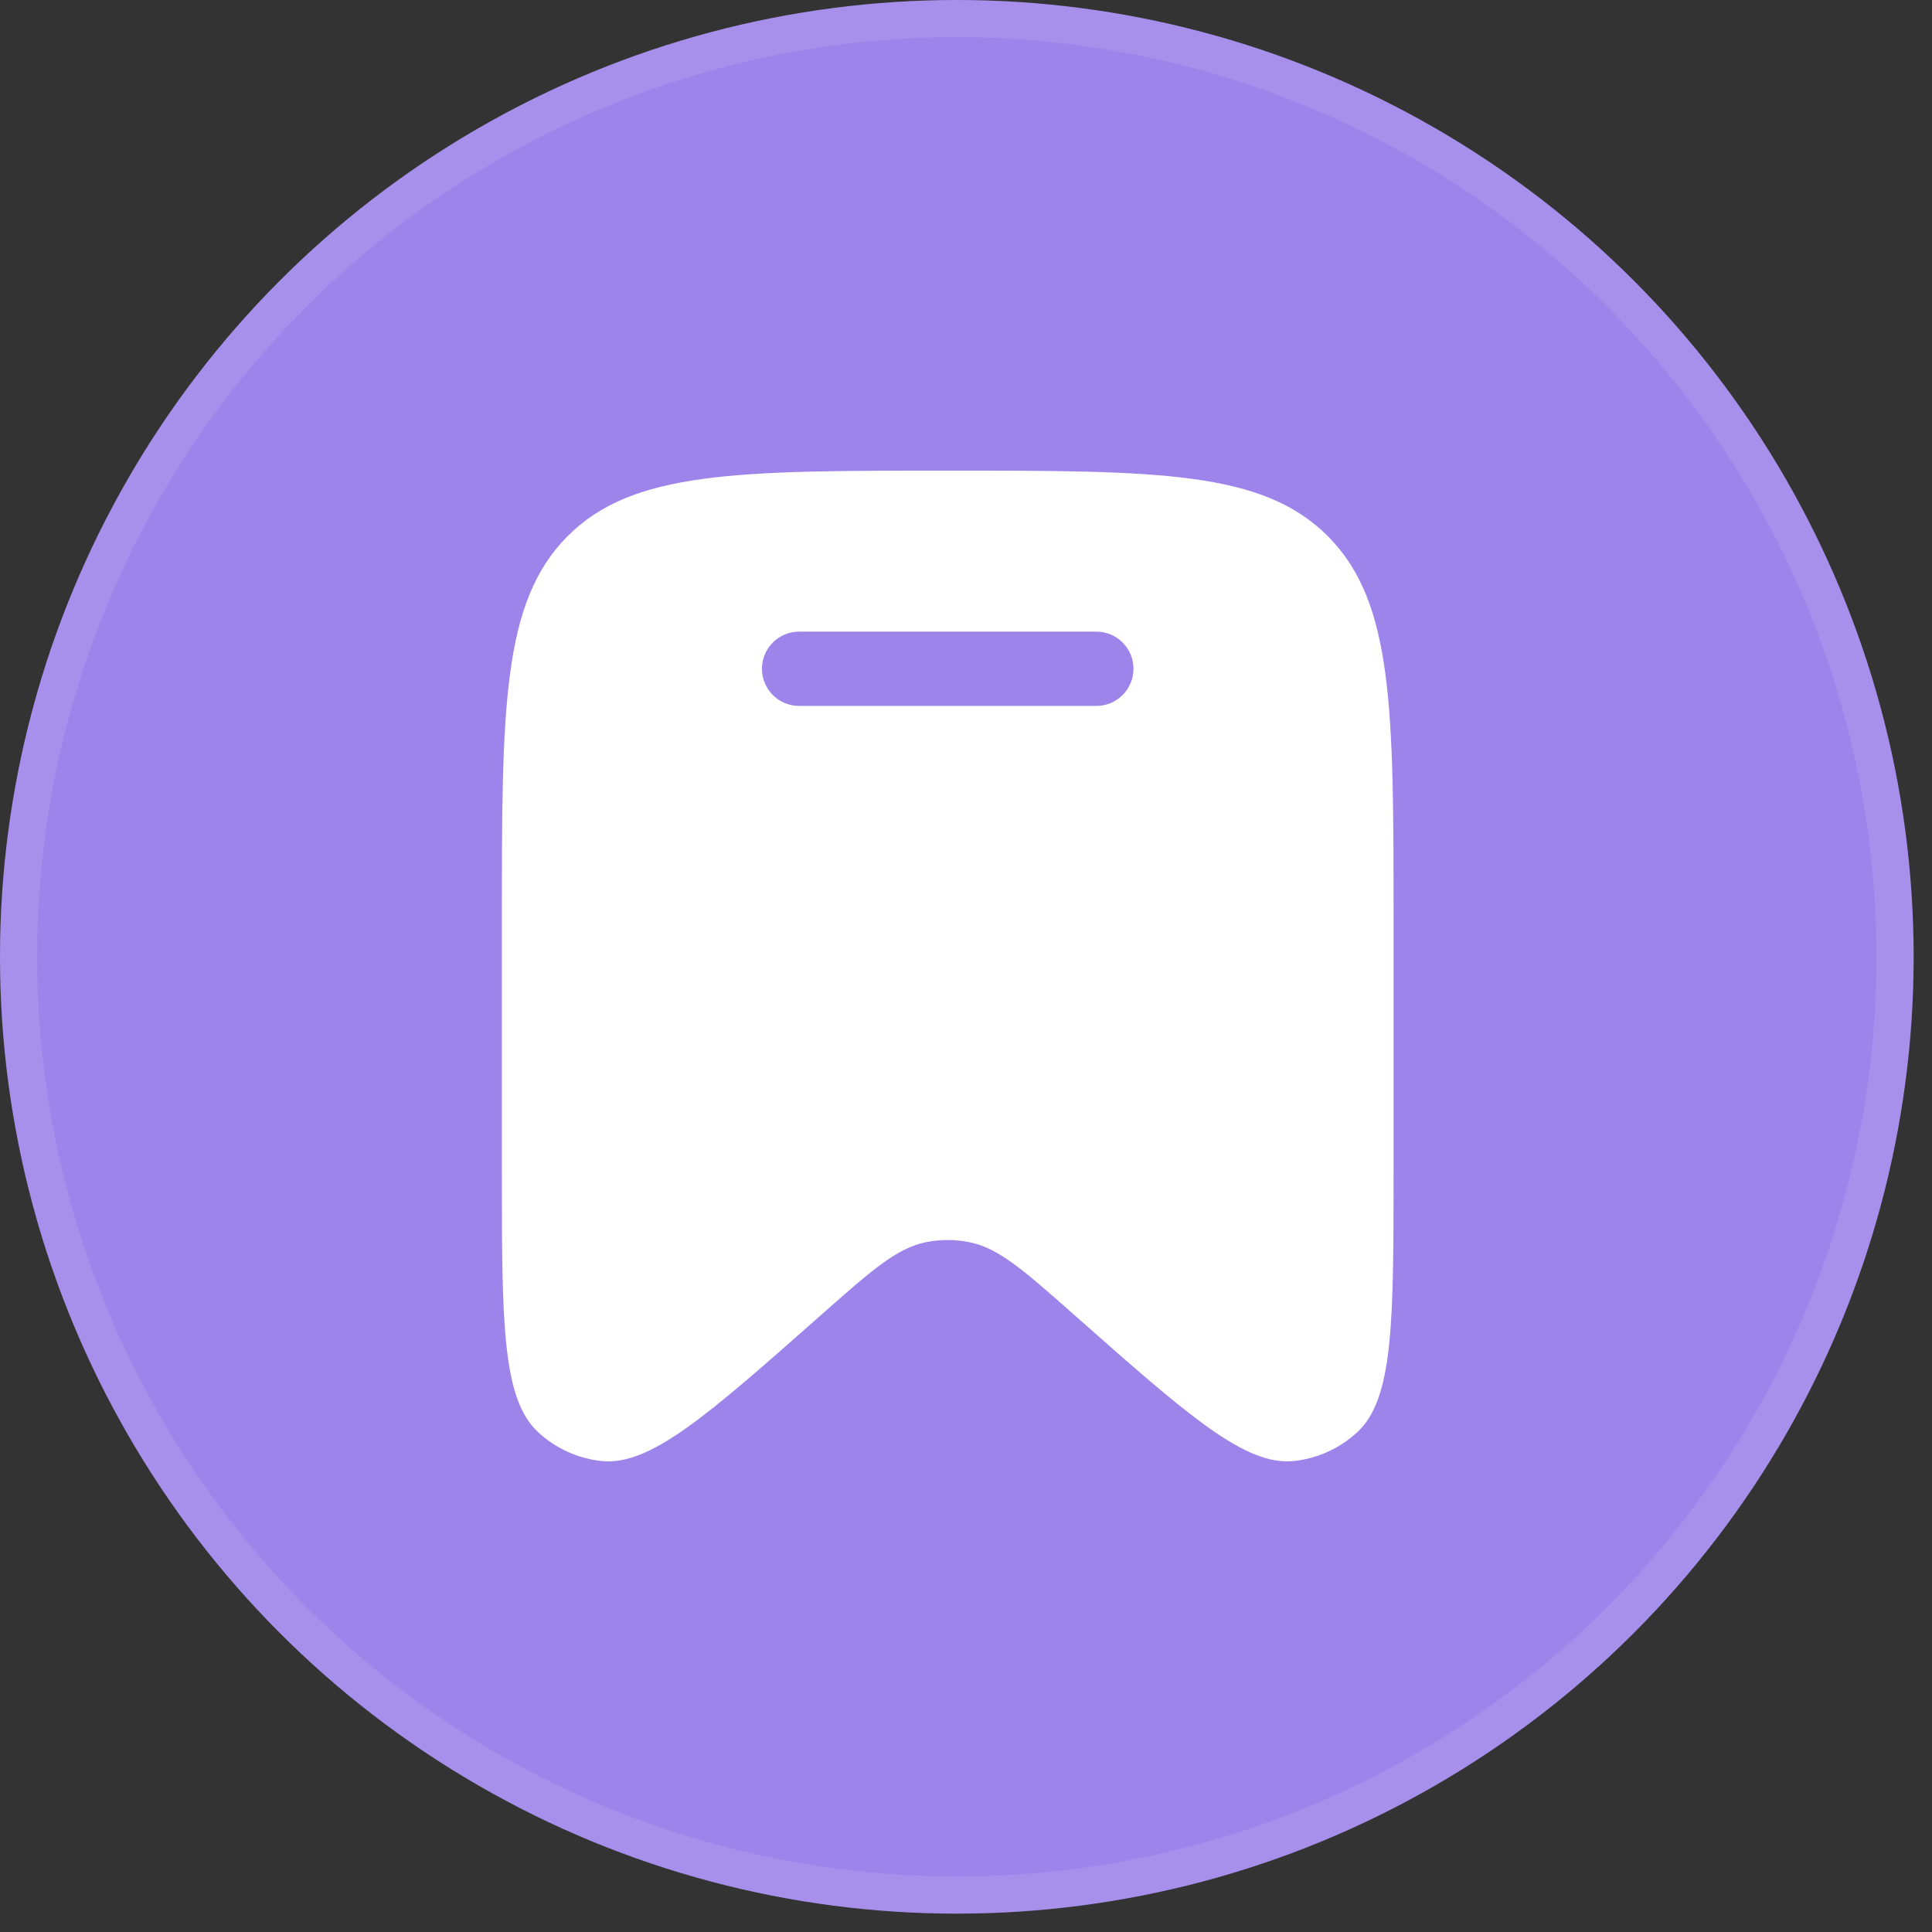
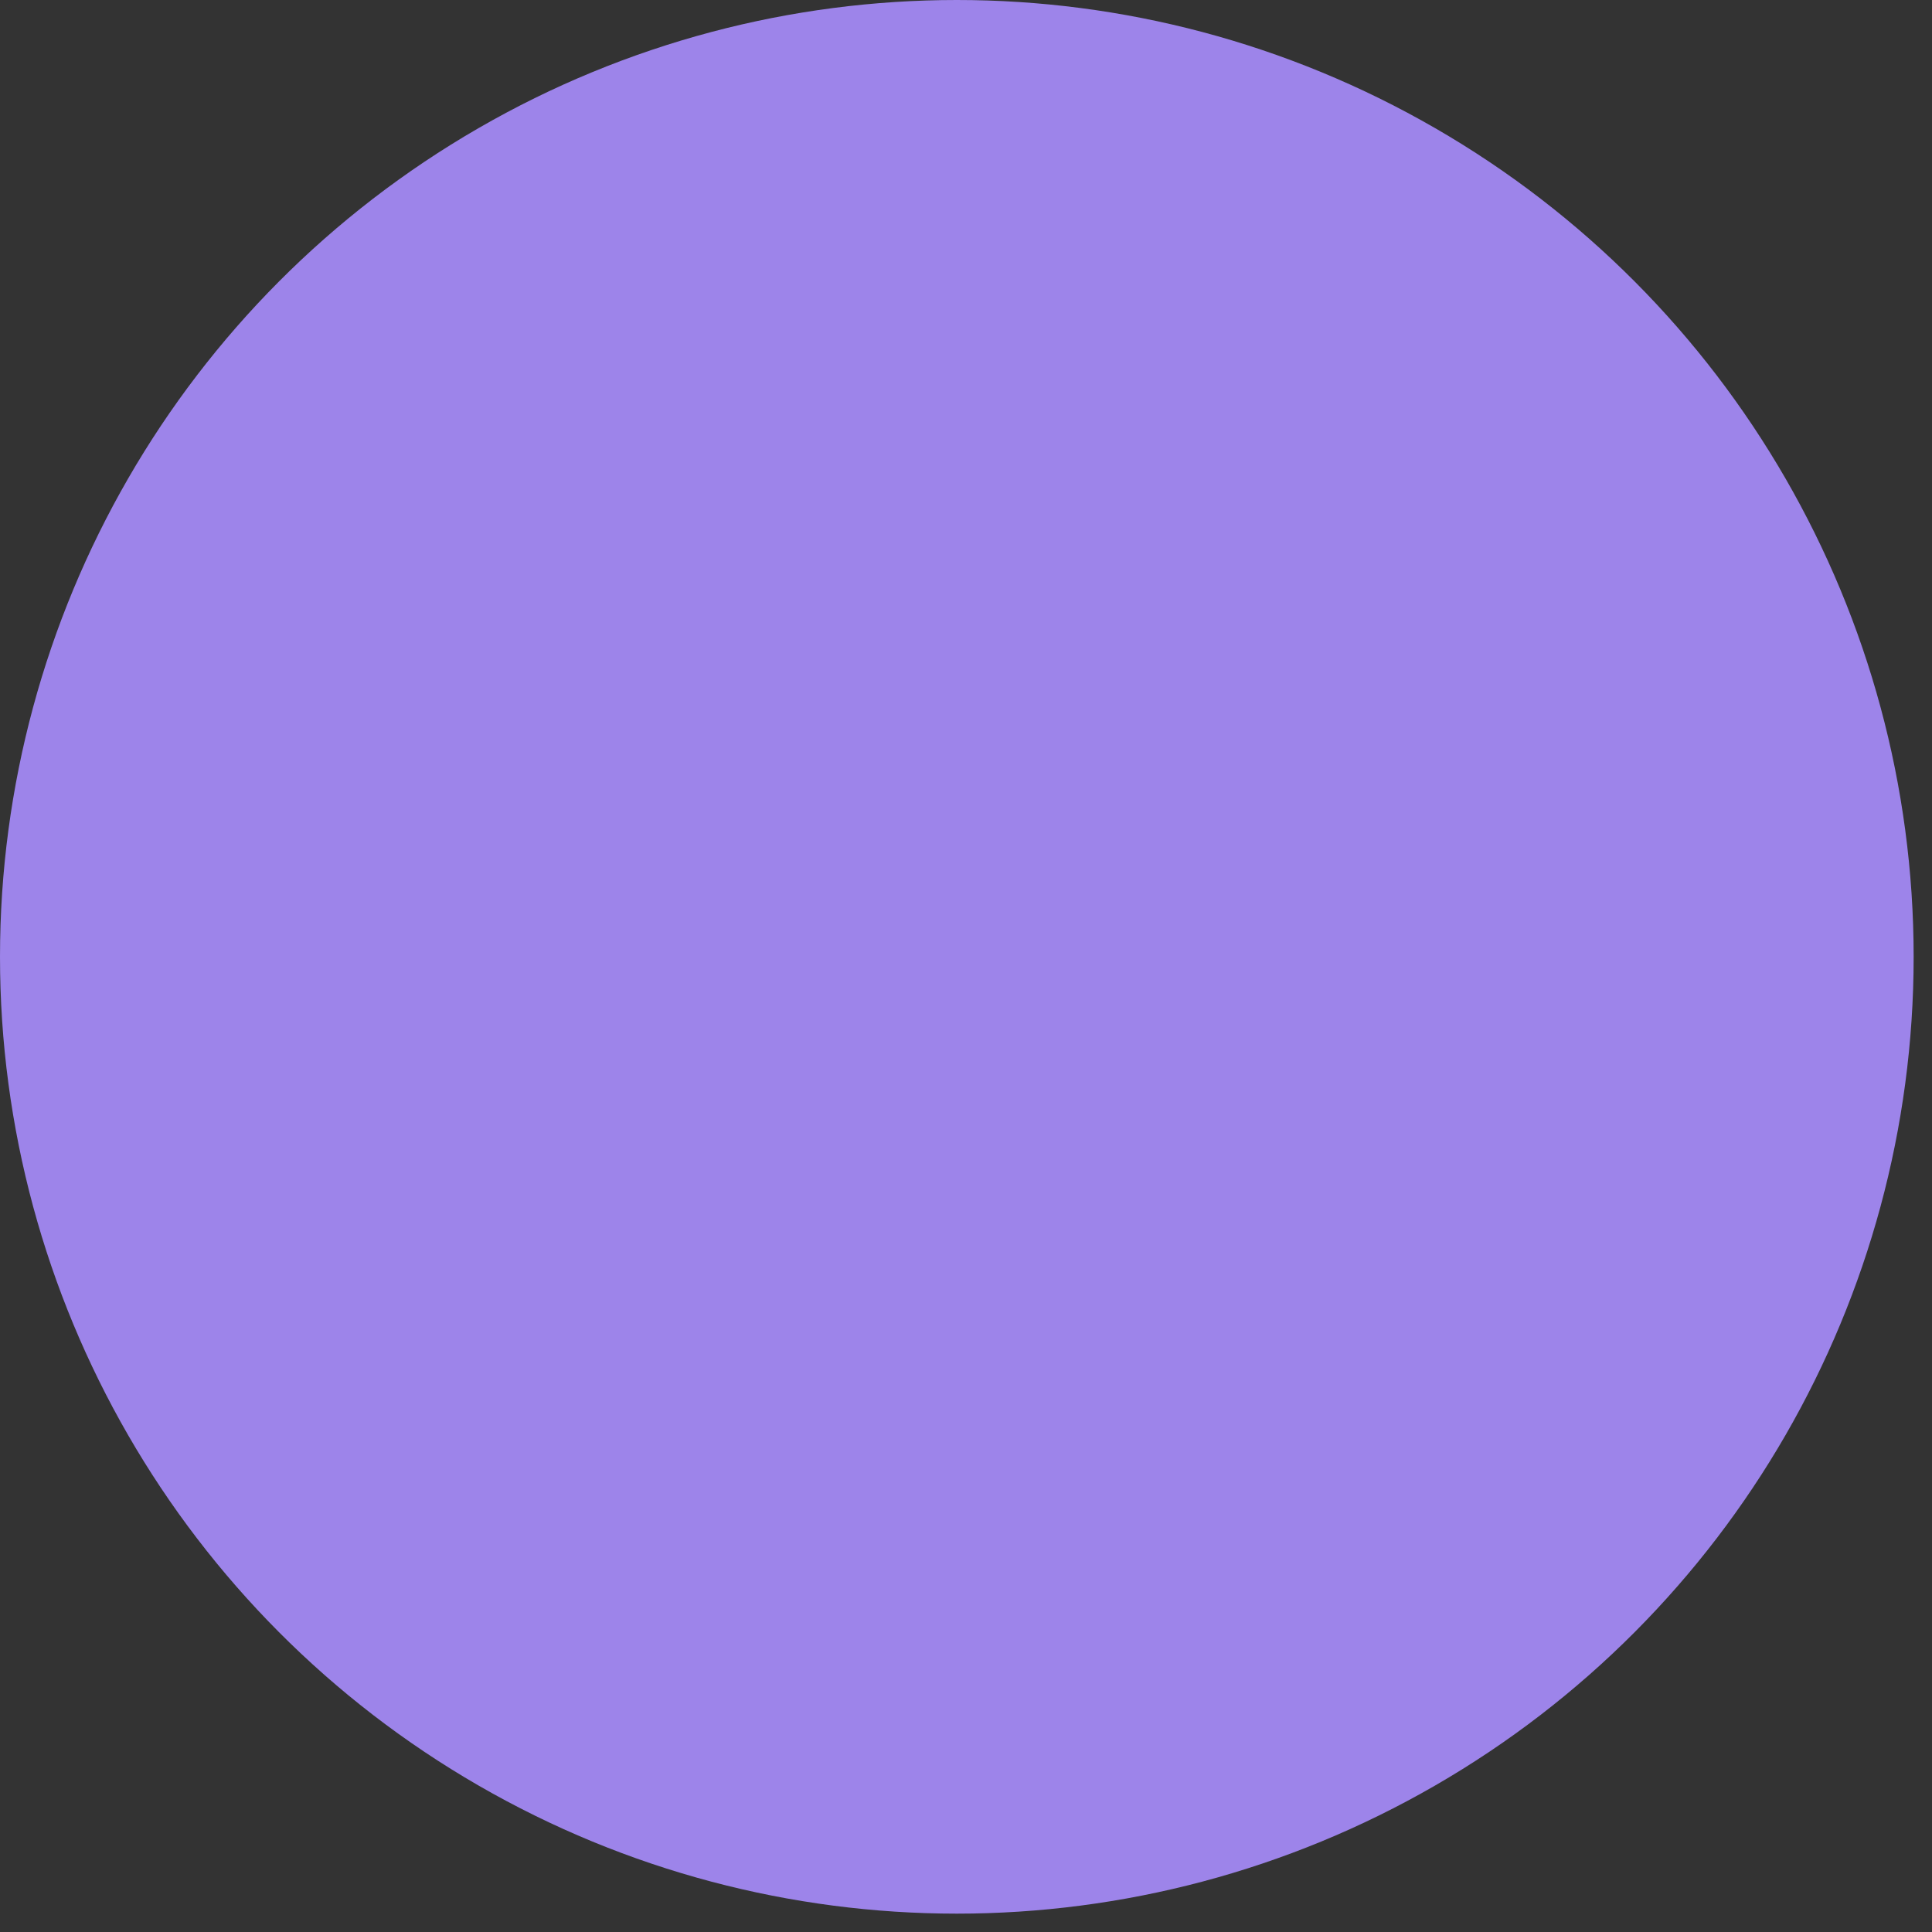
<svg xmlns="http://www.w3.org/2000/svg" width="52" height="52" viewBox="0 0 52 52" fill="none">
  <rect x="0" y="0" width="52" height="52" fill="#333333" stroke="none" />
  <circle cx="25.753" cy="25.753" r="25.753" fill="#9D84EA" />
-   <circle cx="25.753" cy="25.753" r="25.253" stroke="white" stroke-opacity="0.1" />
-   <path fill-rule="evenodd" clip-rule="evenodd" d="M37.508 24.797V31.455C37.508 35.583 37.508 37.648 36.529 38.55C36.062 38.98 35.473 39.25 34.845 39.322C33.529 39.473 31.992 38.113 28.918 35.395C27.559 34.193 26.88 33.592 26.094 33.434C25.707 33.355 25.309 33.355 24.922 33.434C24.136 33.592 23.456 34.193 22.097 35.395C19.023 38.113 17.486 39.473 16.17 39.322C15.543 39.25 14.953 38.98 14.487 38.55C13.508 37.648 13.508 35.583 13.508 31.455V24.797C13.508 19.079 13.508 16.22 15.265 14.443C17.023 12.667 19.851 12.667 25.508 12.667C31.165 12.667 33.993 12.667 35.751 14.443C37.508 16.22 37.508 19.079 37.508 24.797ZM20.508 18C20.508 17.448 20.956 17 21.508 17H29.508C30.06 17 30.508 17.448 30.508 18C30.508 18.552 30.06 19 29.508 19H21.508C20.956 19 20.508 18.552 20.508 18Z" fill="white" />
</svg>